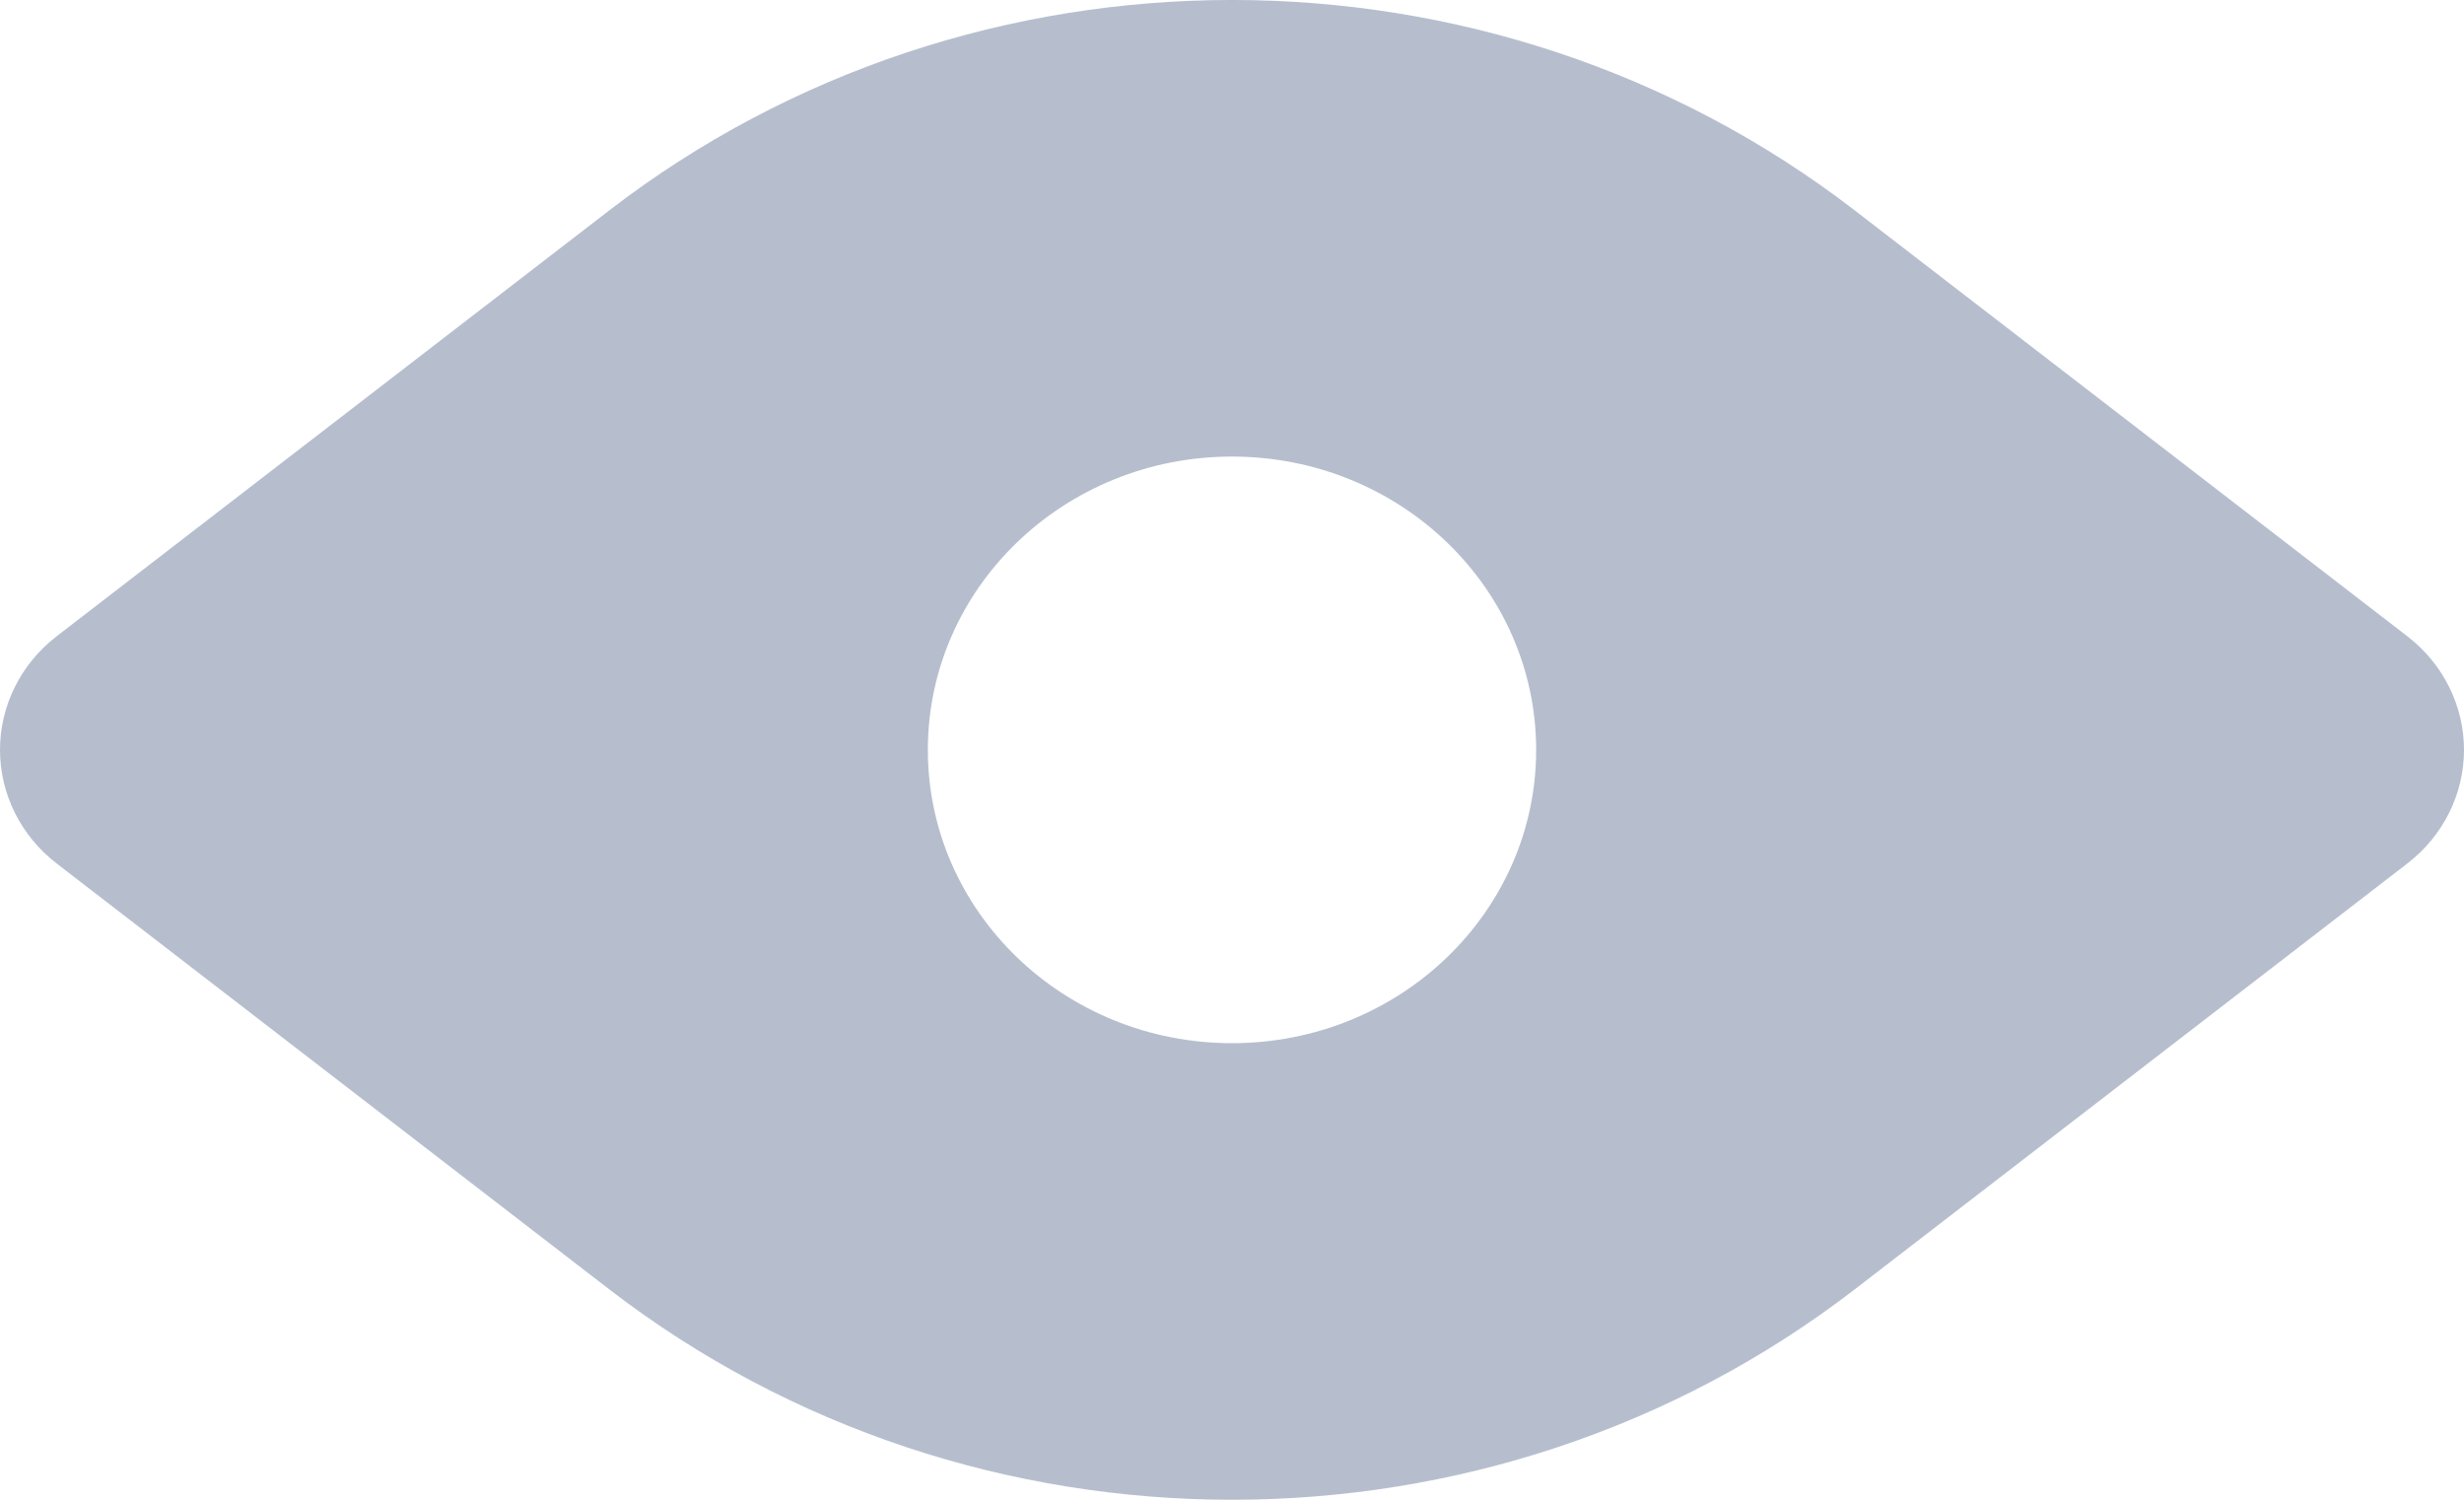
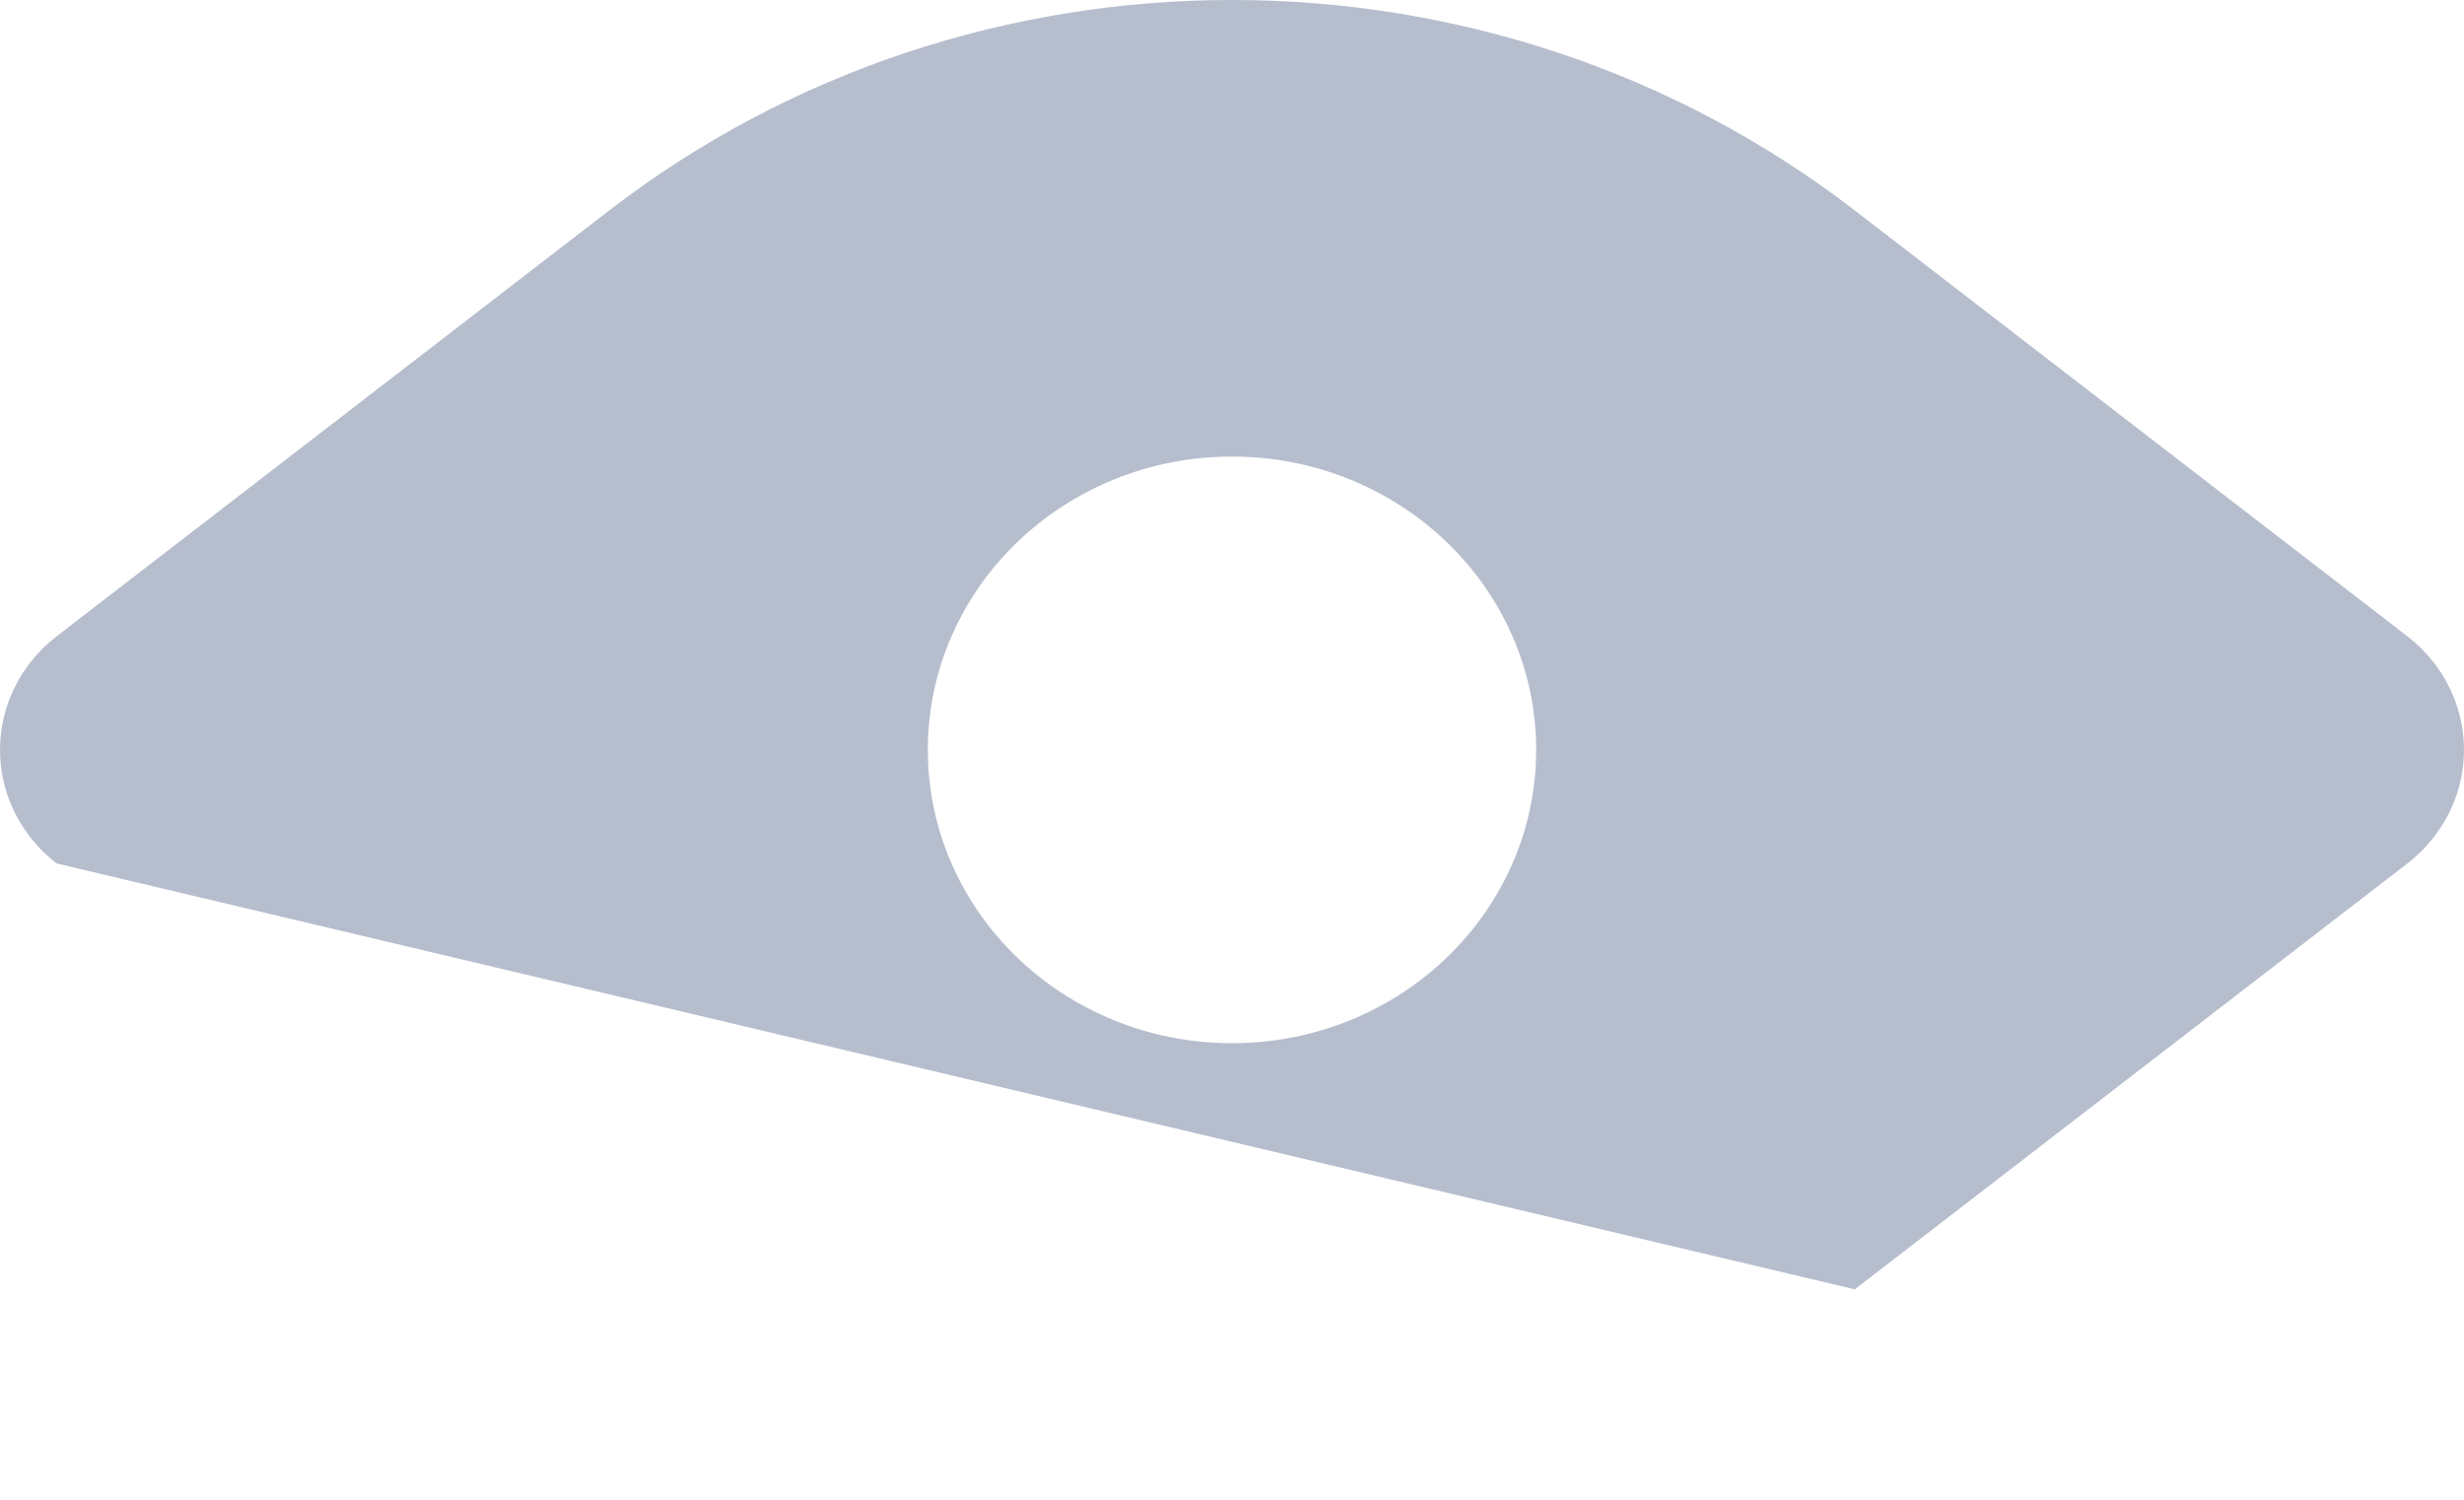
<svg xmlns="http://www.w3.org/2000/svg" width="23" height="14" viewBox="0 0 23 14" fill="none">
-   <path opacity="0.3" fill-rule="evenodd" clip-rule="evenodd" d="M17.313 1.964L22.472 5.94C22.806 6.198 23 6.588 23 7C23 7.412 22.806 7.802 22.472 8.06L17.313 12.036C13.913 14.655 9.087 14.655 5.687 12.036L0.528 8.06C0.194 7.802 0 7.412 0 7C0 6.588 0.194 6.198 0.528 5.94L5.687 1.964C9.087 -0.655 13.913 -0.655 17.313 1.964ZM8.661 7C8.661 8.512 9.932 9.738 11.5 9.738C13.068 9.738 14.339 8.512 14.339 7C14.339 5.488 13.068 4.262 11.5 4.262C9.932 4.262 8.661 5.488 8.661 7Z" fill="#0D265B" />
+   <path opacity="0.3" fill-rule="evenodd" clip-rule="evenodd" d="M17.313 1.964L22.472 5.94C22.806 6.198 23 6.588 23 7C23 7.412 22.806 7.802 22.472 8.06L17.313 12.036L0.528 8.06C0.194 7.802 0 7.412 0 7C0 6.588 0.194 6.198 0.528 5.94L5.687 1.964C9.087 -0.655 13.913 -0.655 17.313 1.964ZM8.661 7C8.661 8.512 9.932 9.738 11.5 9.738C13.068 9.738 14.339 8.512 14.339 7C14.339 5.488 13.068 4.262 11.5 4.262C9.932 4.262 8.661 5.488 8.661 7Z" fill="#0D265B" />
</svg>